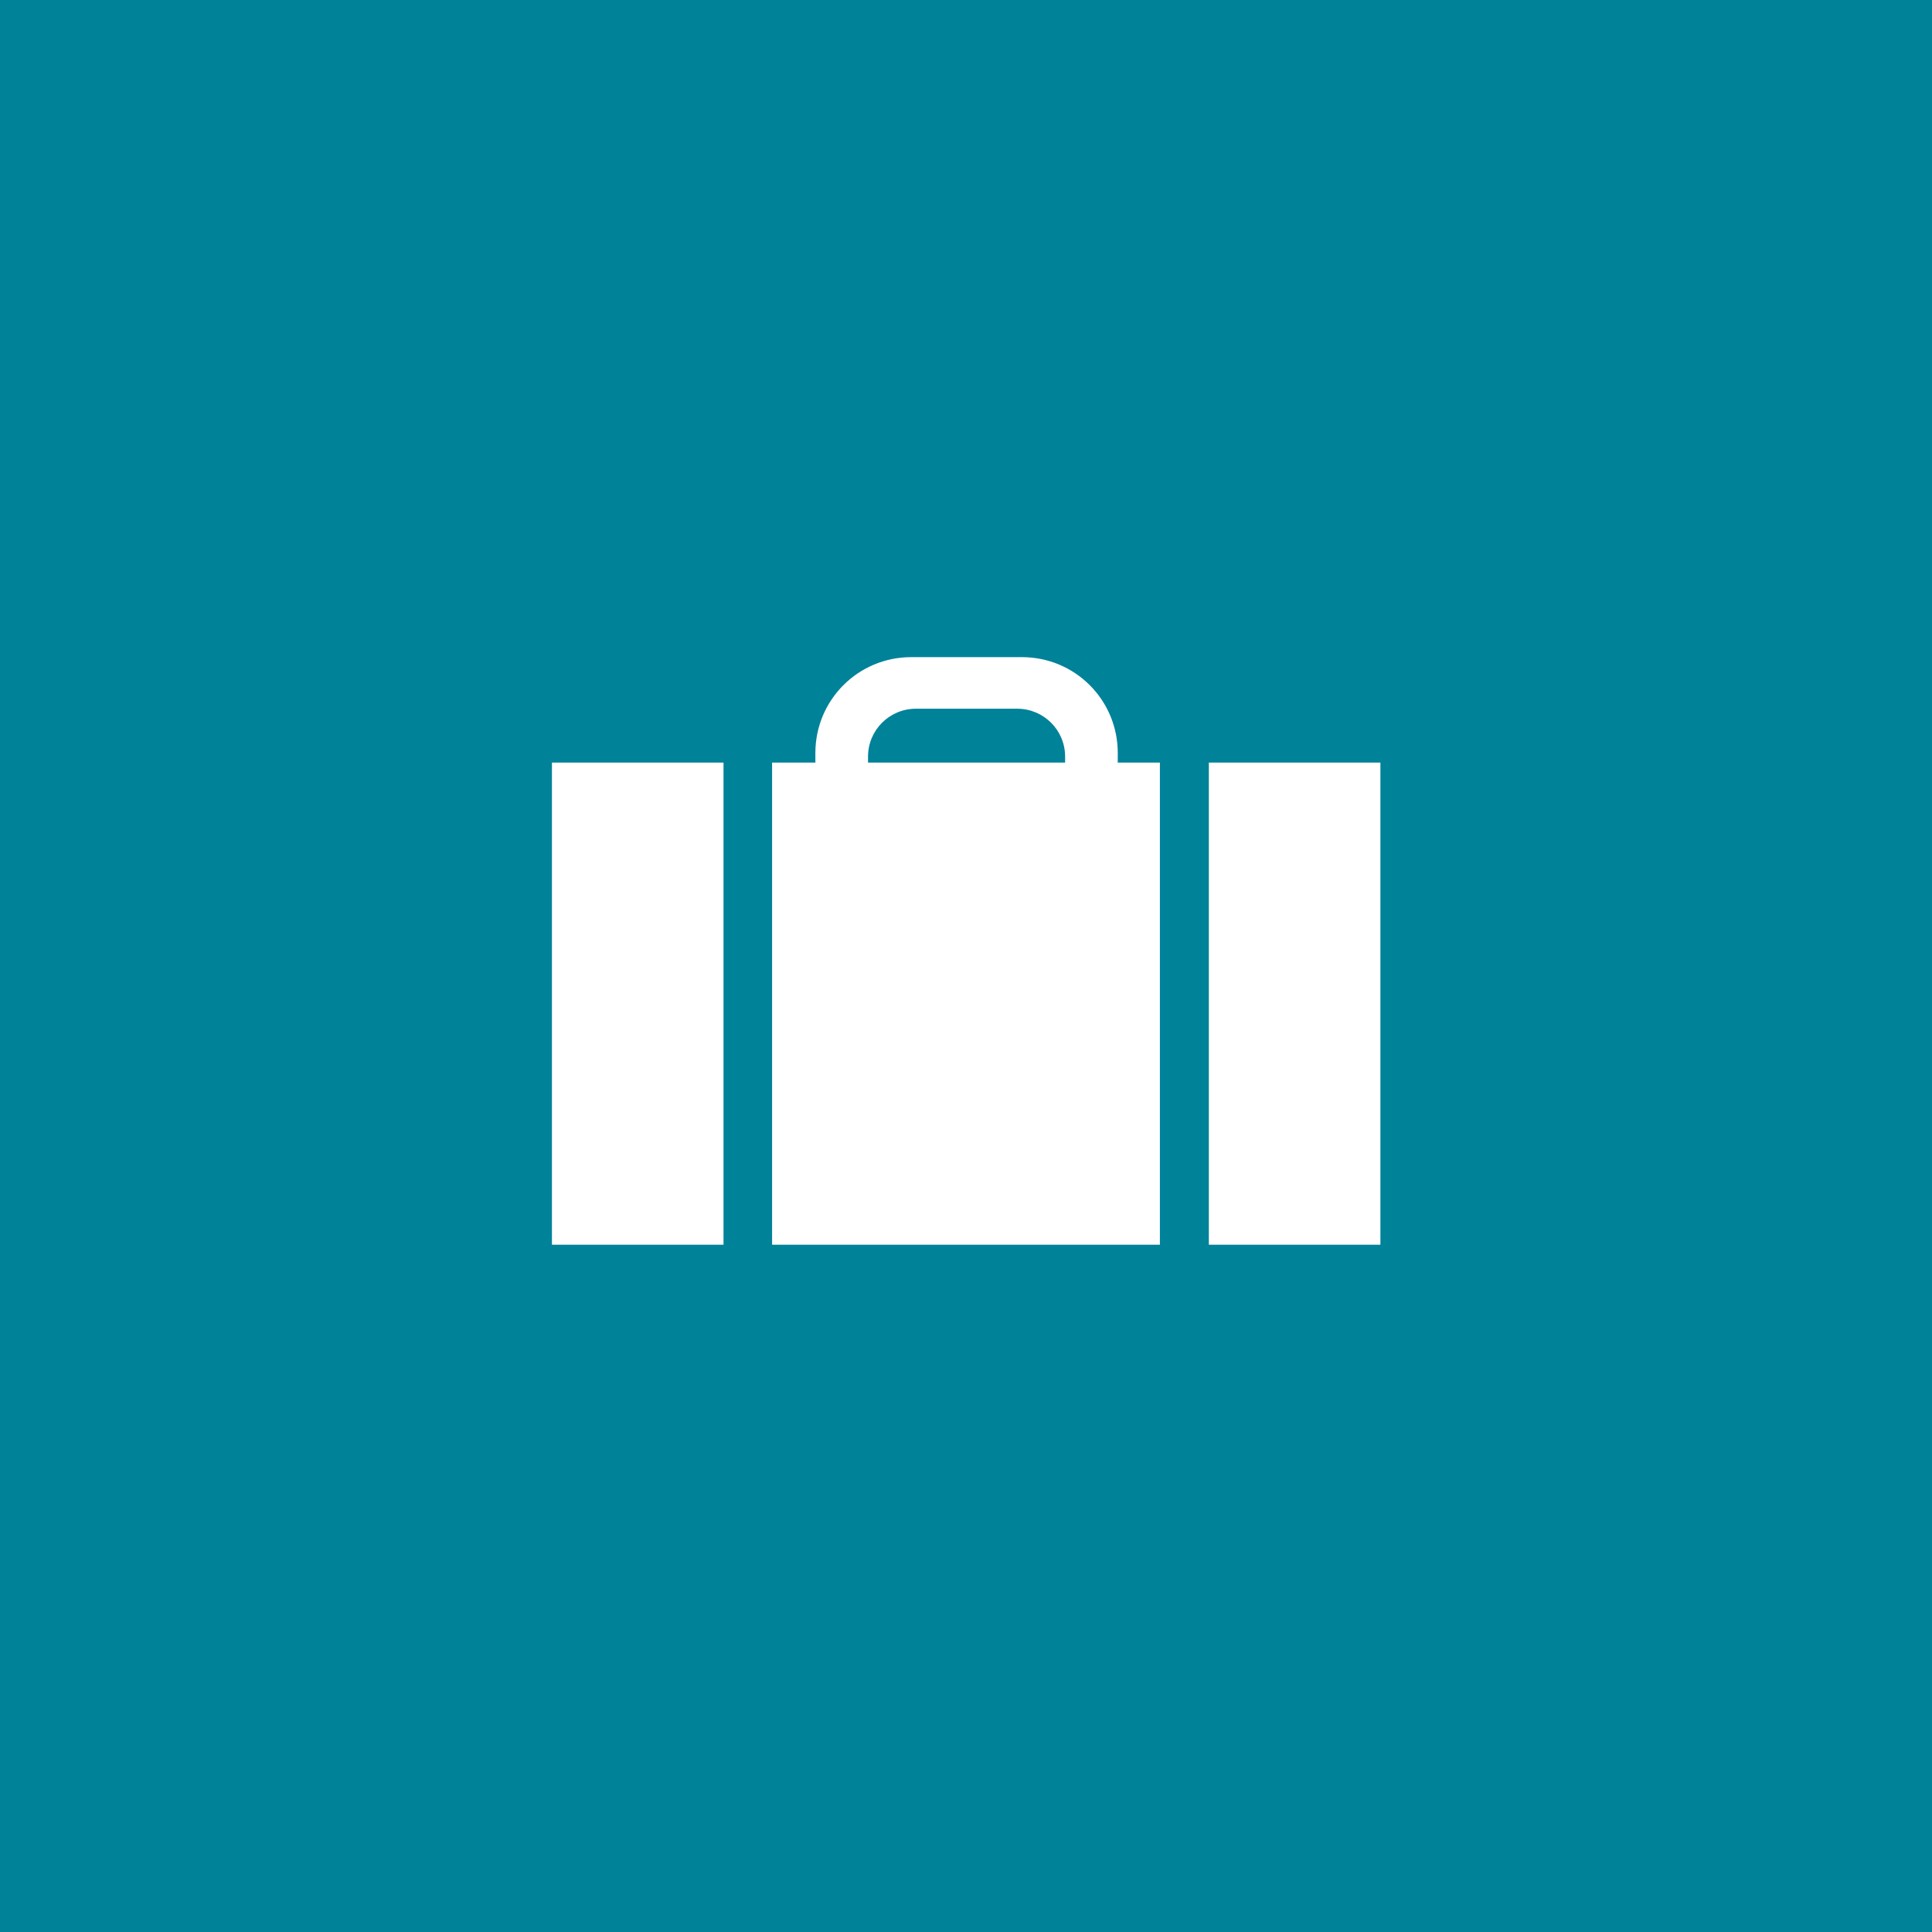
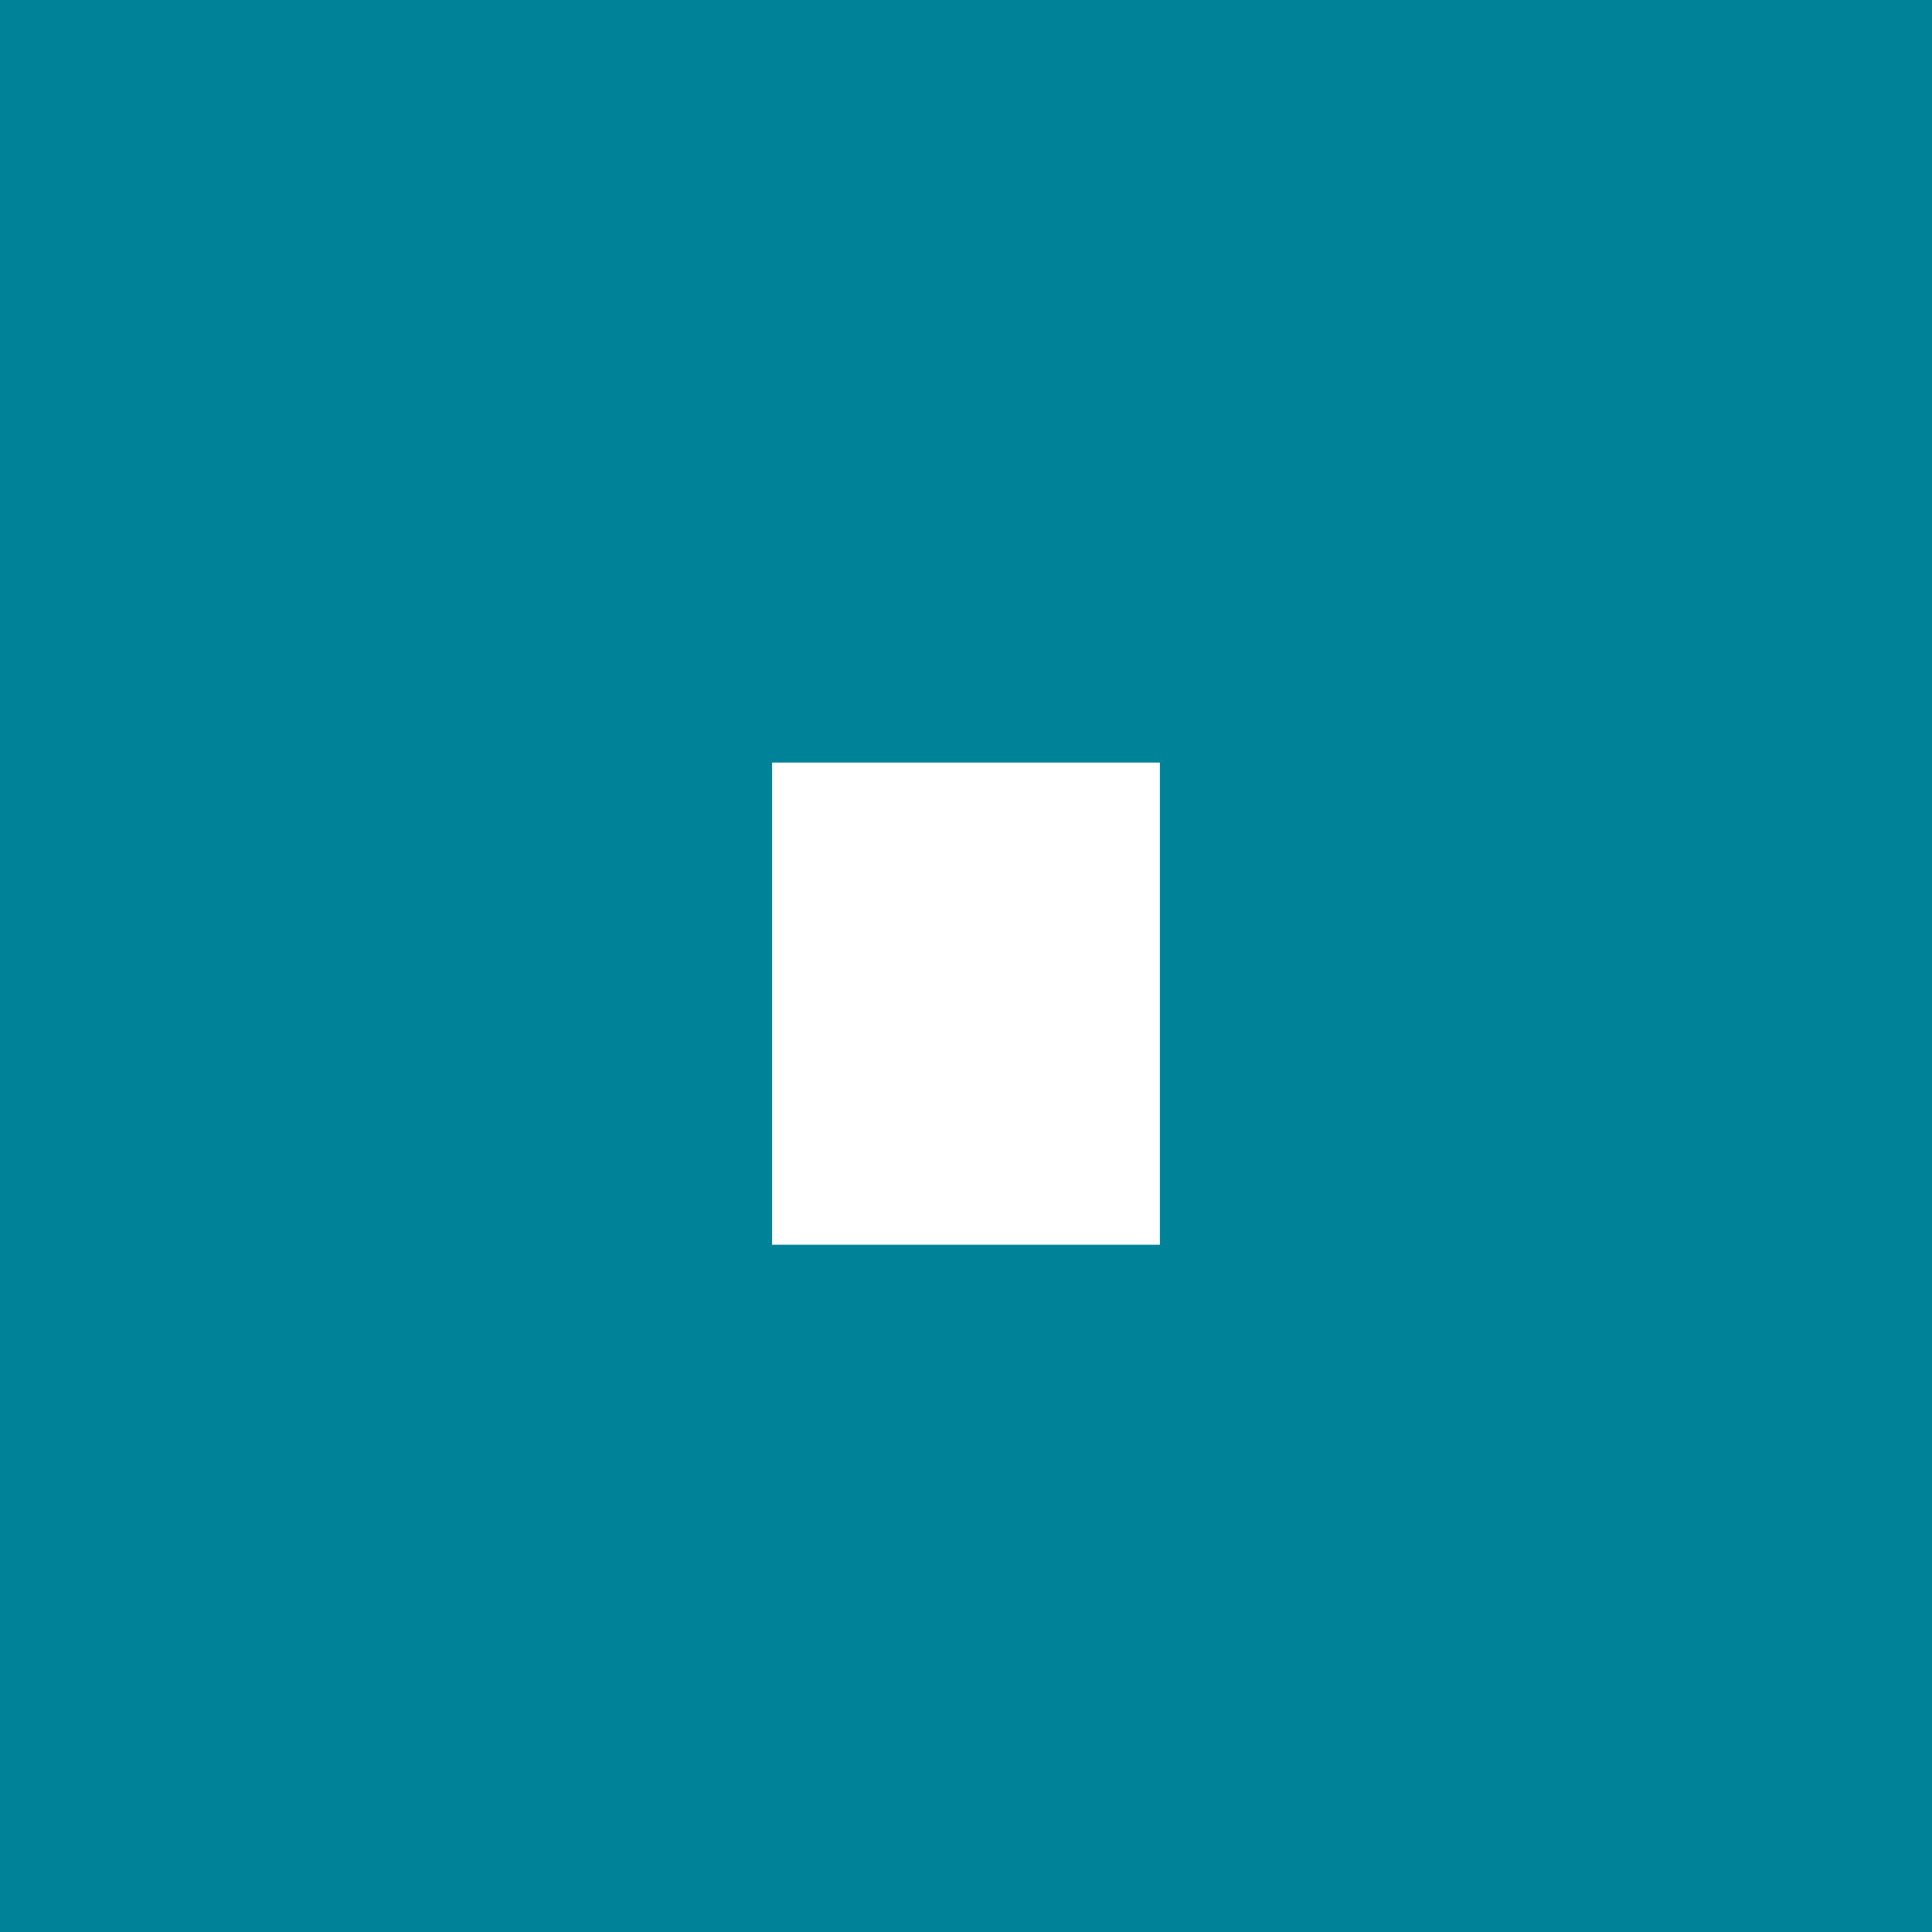
<svg xmlns="http://www.w3.org/2000/svg" xmlns:ns1="http://sodipodi.sourceforge.net/DTD/sodipodi-0.dtd" xmlns:ns2="http://www.inkscape.org/namespaces/inkscape" version="1.1" id="svg2" width="1000" height="1000" viewBox="0 0 1000 1000" ns1:docname="MSNTravel2013.svg" ns2:version="1.2.2 (732a01da63, 2022-12-09)">
  <defs id="defs6" />
  <ns1:namedview id="namedview4" pagecolor="#ffffff" bordercolor="#000000" borderopacity="0.25" ns2:showpageshadow="2" ns2:pageopacity="0.0" ns2:pagecheckerboard="0" ns2:deskcolor="#d1d1d1" showgrid="false" showguides="true" ns2:zoom="0.40869141" ns2:cx="1162.2461" ns2:cy="751.17802" ns2:window-width="1920" ns2:window-height="1017" ns2:window-x="-8" ns2:window-y="-8" ns2:window-maximized="1" ns2:current-layer="g8" />
  <g ns2:groupmode="layer" ns2:label="Image" id="g8">
    <rect style="display:inline;opacity:1;fill:#008299;fill-opacity:1;fill-rule:evenodd;stroke-width:0.527" id="rect291" width="1000" height="1000" x="0" y="0" />
-     <rect style="opacity:1;fill:#ffffff;fill-opacity:1;fill-rule:evenodd;stroke-width:0.527" id="rect552" width="88.799" height="249.552" x="285.69" y="394.713" />
-     <rect style="fill:#ffffff;fill-opacity:1;fill-rule:evenodd;stroke-width:0.527" id="rect552-0" width="88.799" height="249.552" x="625.699" y="394.713" />
    <rect style="opacity:1;fill:#ffffff;fill-opacity:1;fill-rule:evenodd;stroke-width:0.527" id="rect684" width="200.723" height="249.552" x="399.638" y="394.713" />
-     <path id="rect686" style="opacity:1;fill:#ffffff;fill-opacity:1;fill-rule:evenodd;stroke-width:0.727" d="m 471.658,340.134 c -27.49,0 -49.622,22.132 -49.622,49.622 v 3.799 c 0,27.49 22.132,49.622 49.622,49.622 h 57.274 c 27.49,0 49.622,-22.132 49.622,-49.622 v -3.799 c 0,-27.49 -22.132,-49.622 -49.622,-49.622 z m 2.457,26.695 h 52.361 c 13.755,0 24.826,11.071 24.826,24.826 v 20.943 c 0,13.755 -11.071,24.826 -24.826,24.826 h -52.361 c -13.755,0 -24.826,-11.071 -24.826,-24.826 v -20.943 c 0,-13.755 11.071,-24.826 24.826,-24.826 z" />
  </g>
</svg>